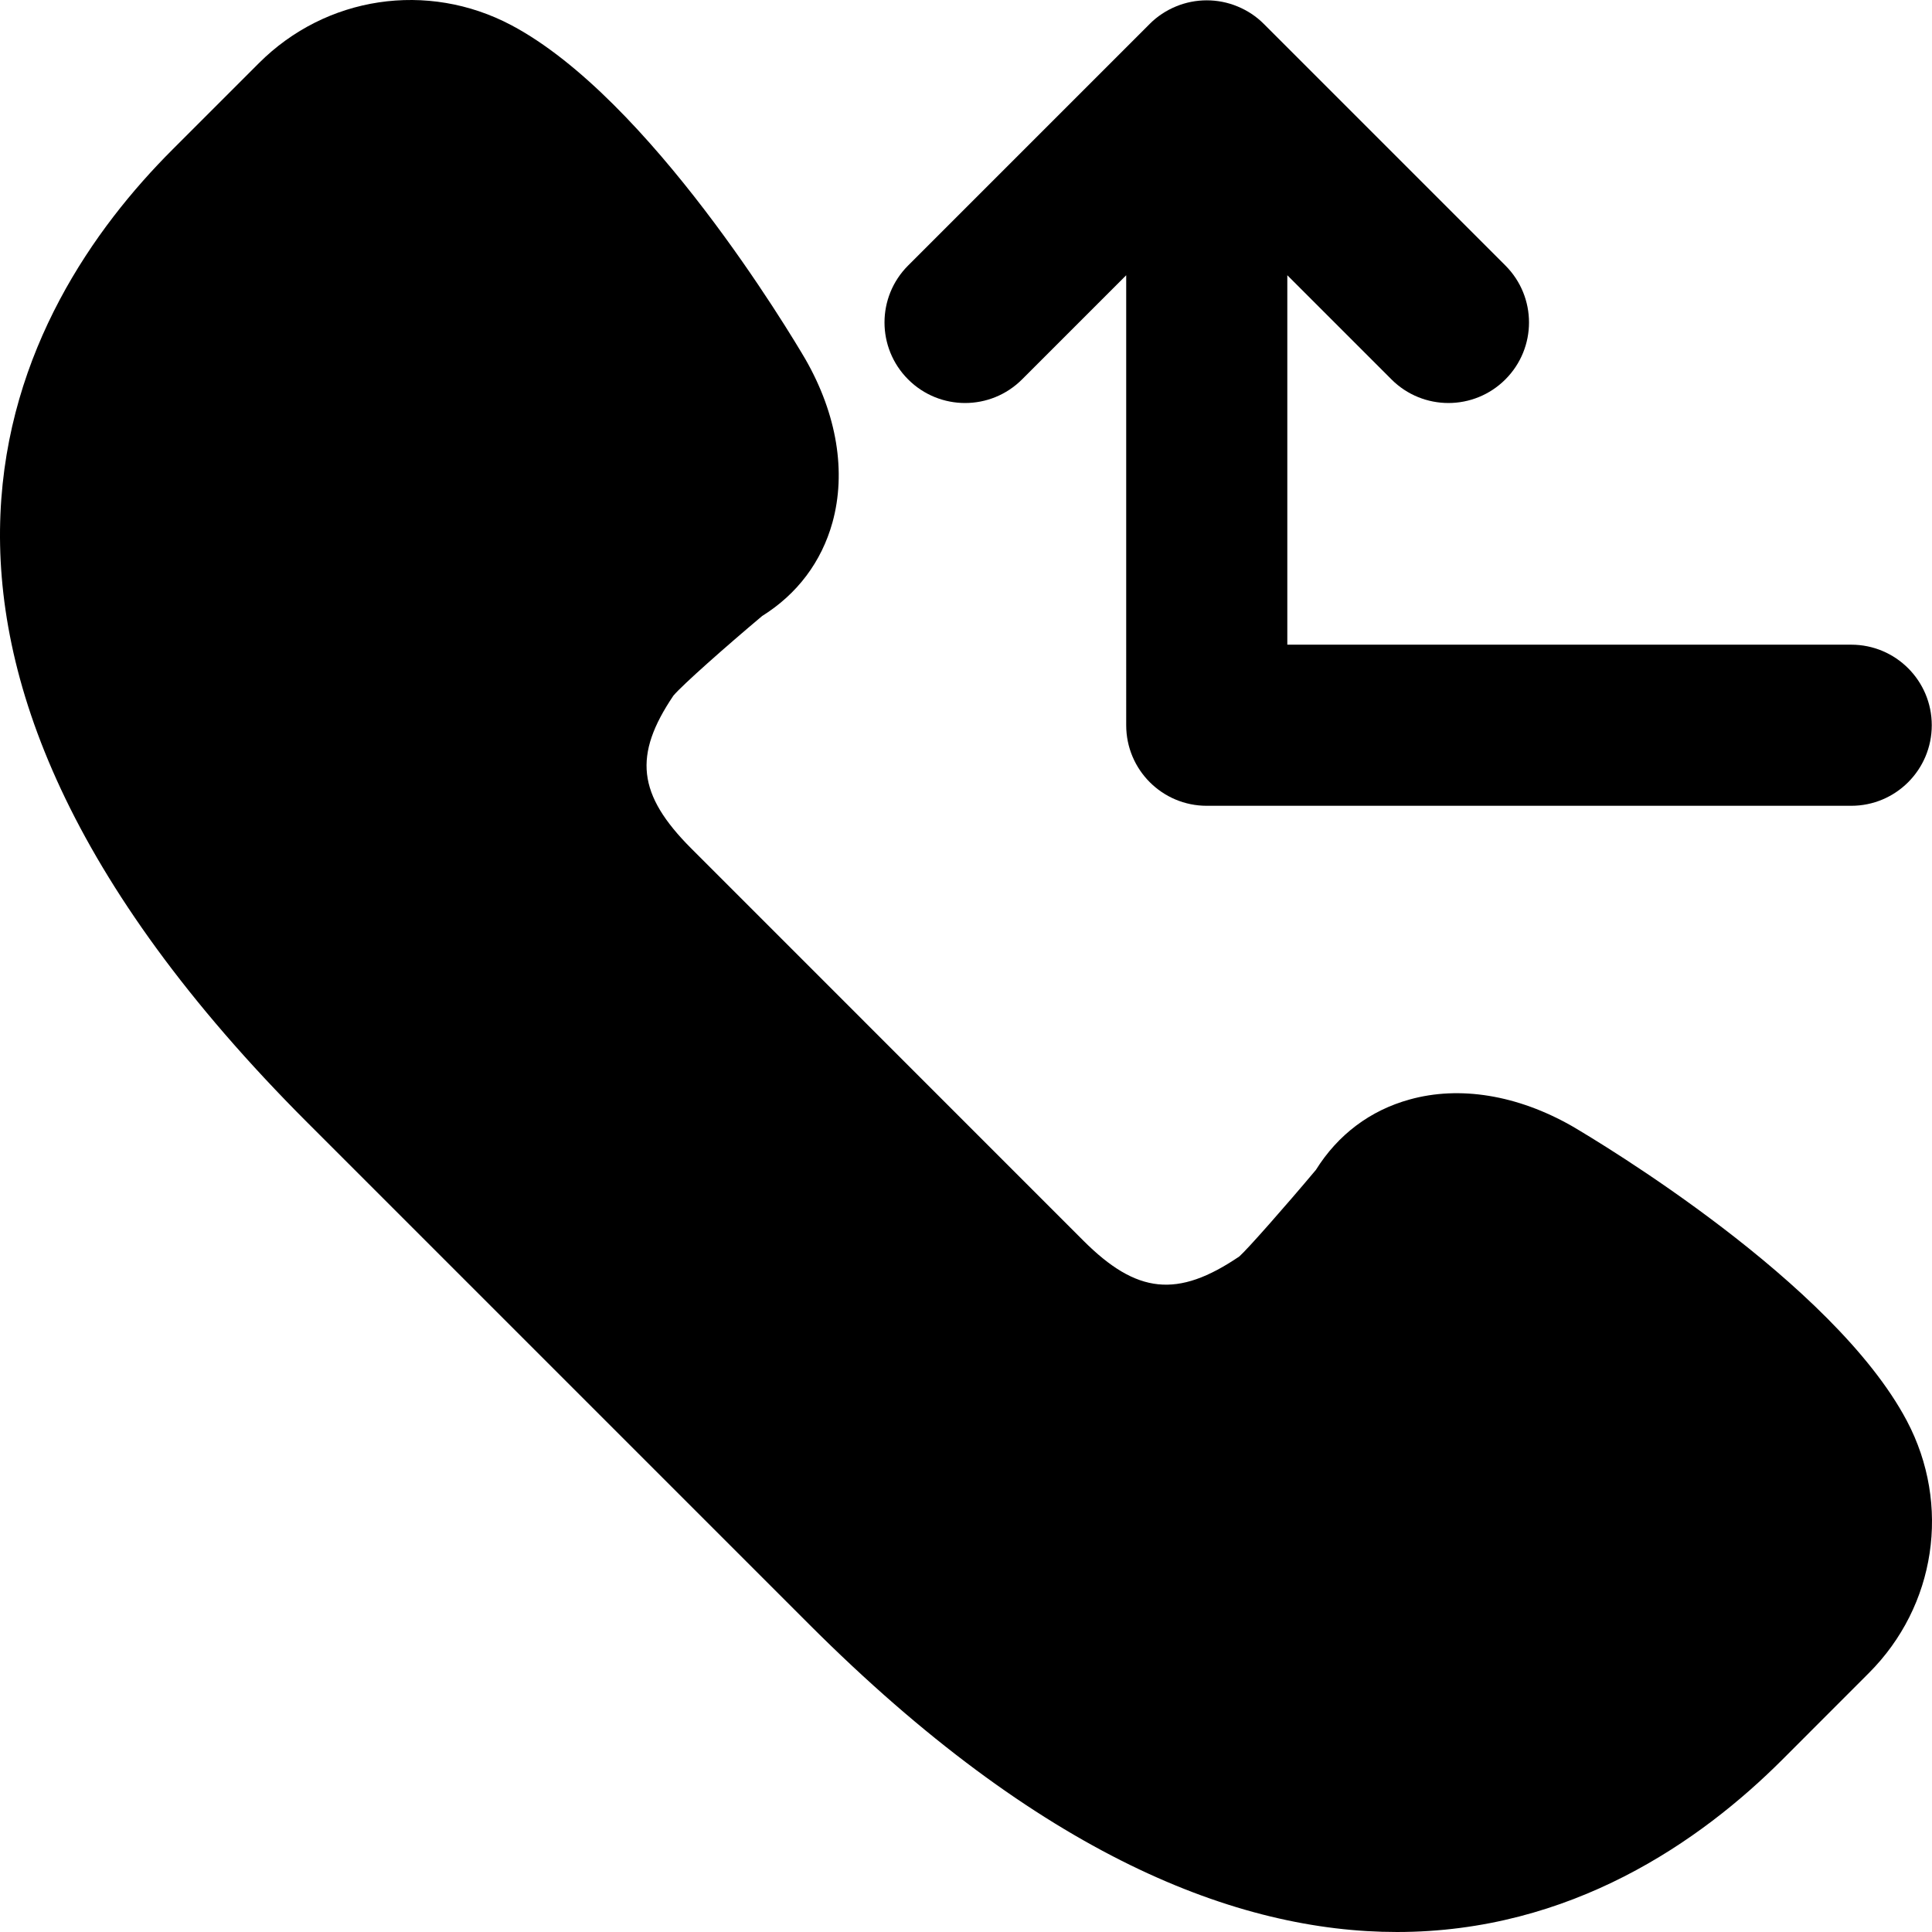
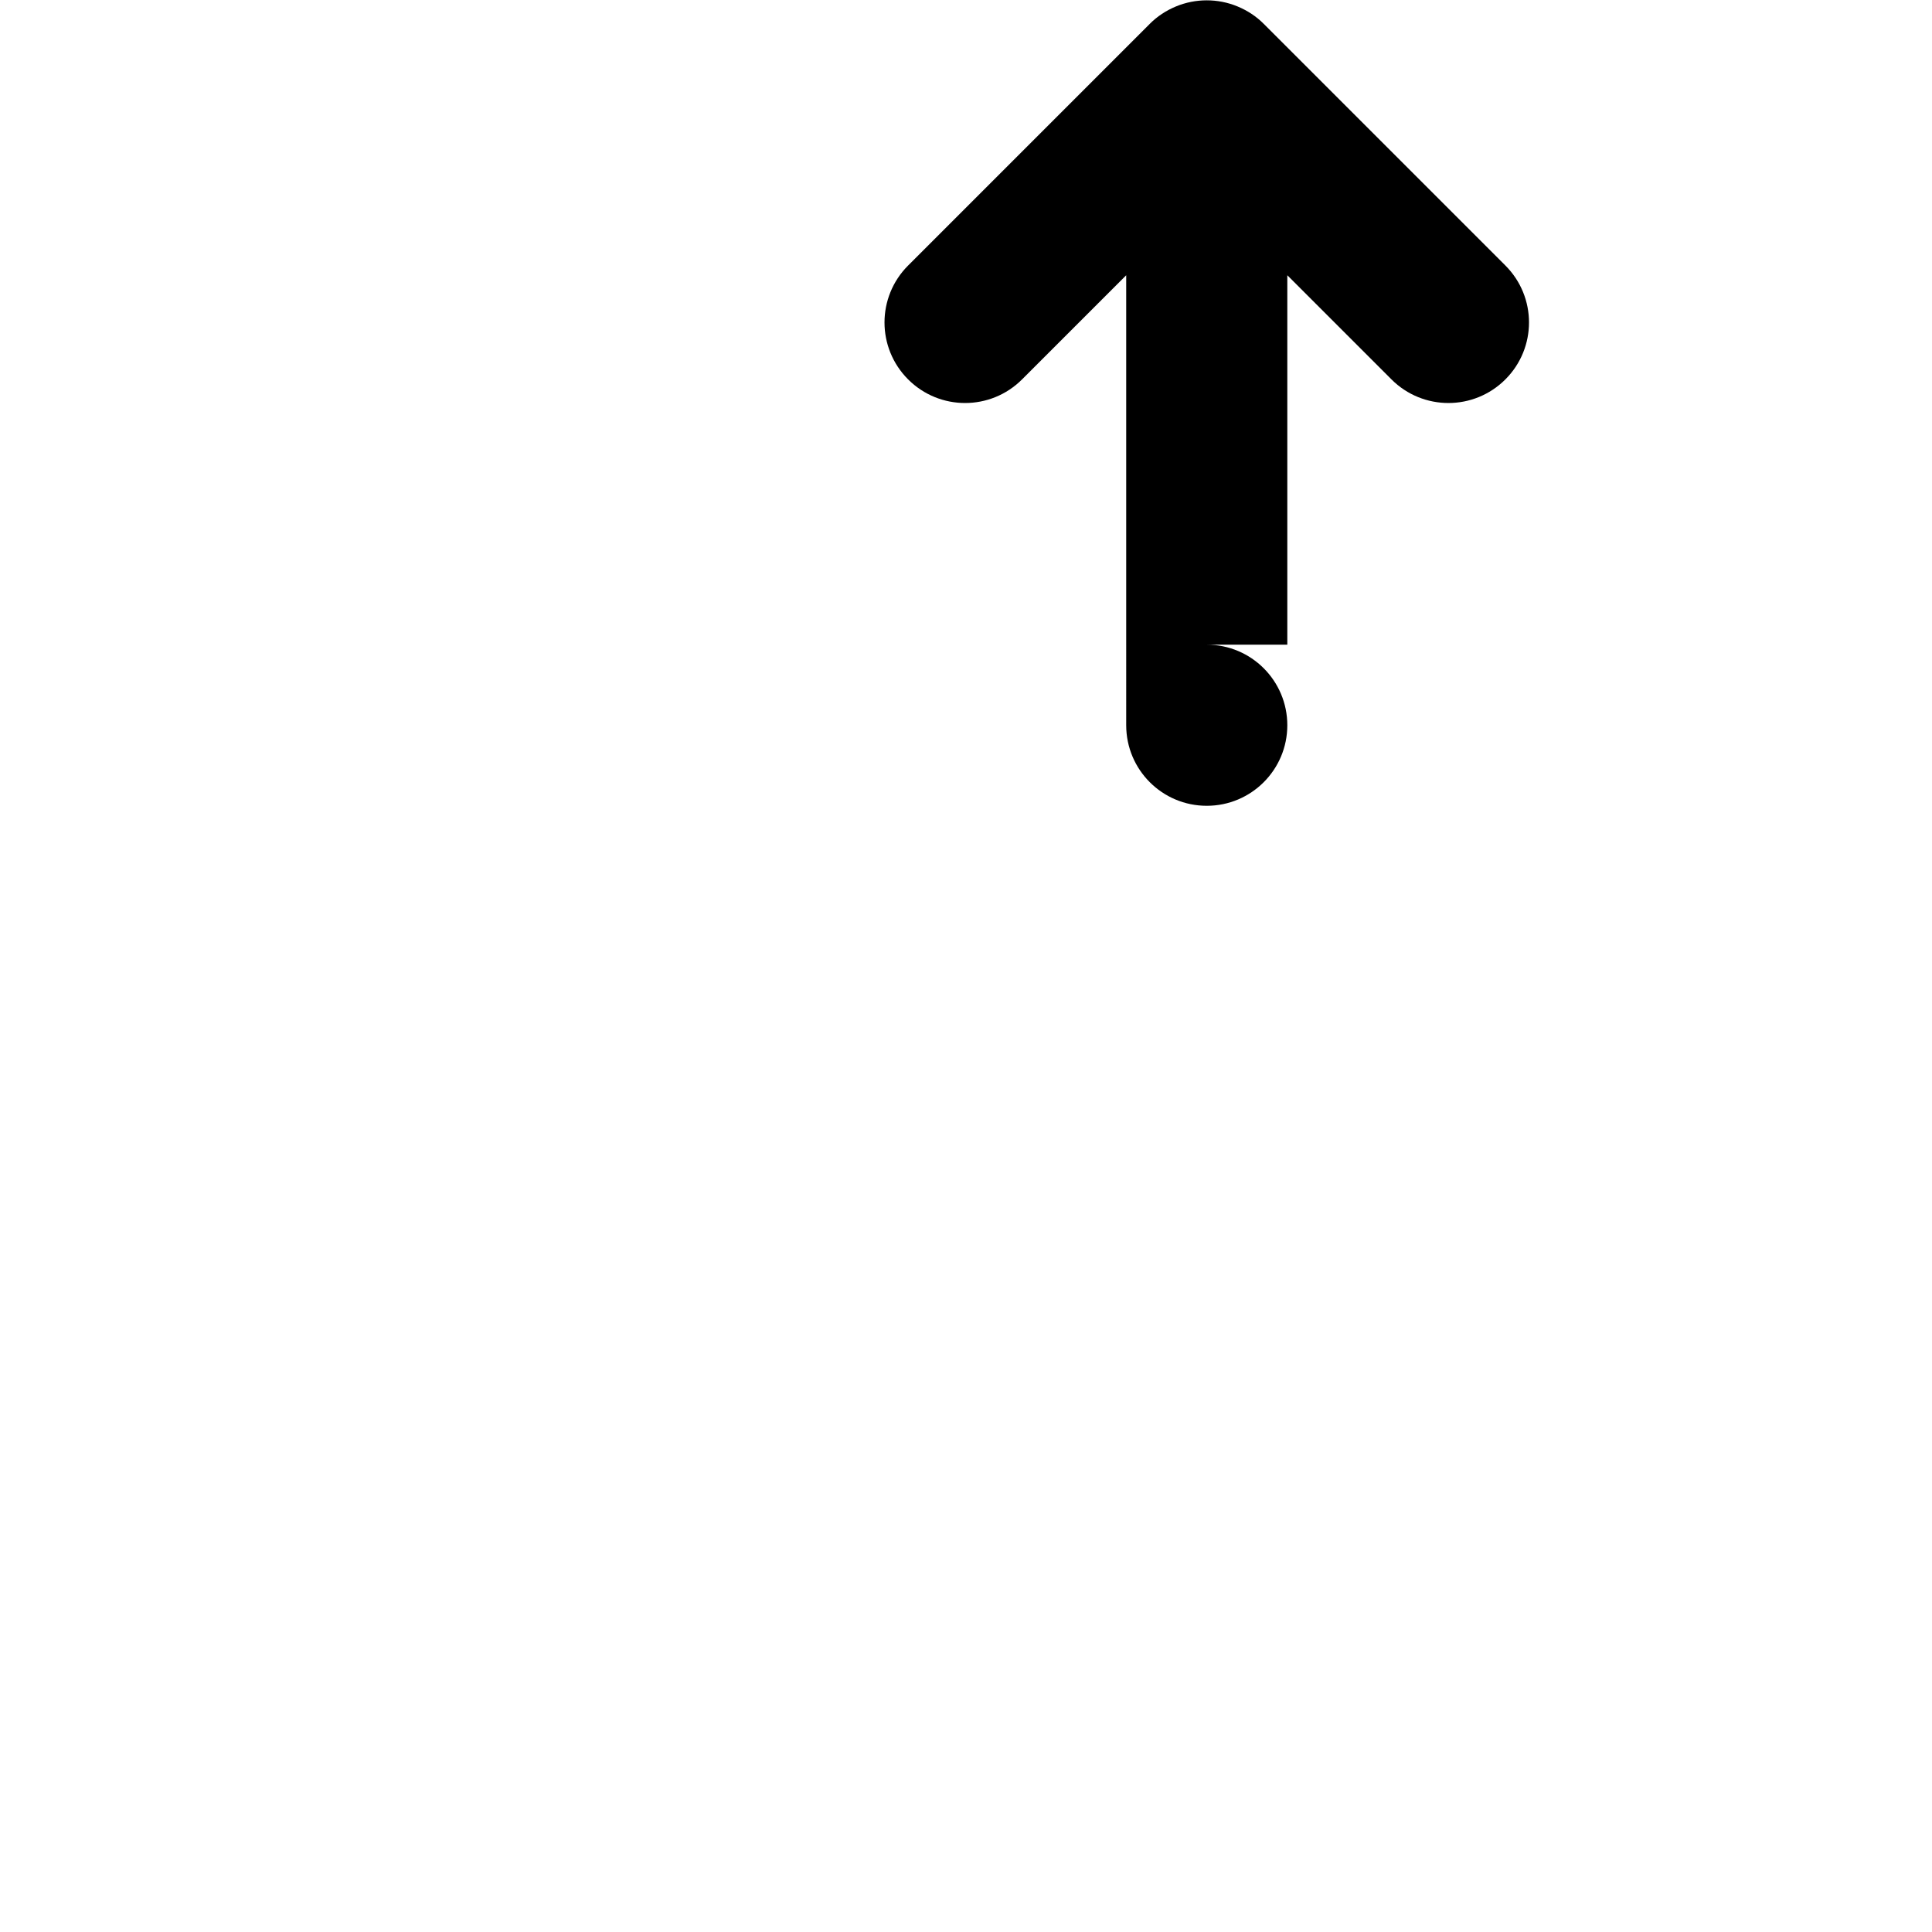
<svg xmlns="http://www.w3.org/2000/svg" fill="#000000" height="800px" width="800px" version="1.1" id="Layer_1" viewBox="0 0 511.64 511.64" xml:space="preserve">
  <g transform="translate(0 -1)">
    <g>
      <g>
-         <path d="M504.973,377.258c-19.435-36.736-81.472-73.813-88.704-78.059c-14.421-8.213-29.717-10.731-42.987-7.019     c-10.432,2.88-18.965,9.301-24.789,18.624c-8.128,9.685-18.176,21.077-20.288,22.933c-16.384,11.115-27.179,9.941-41.323-4.203     L183.096,225.728c-14.336-14.336-15.403-24.747-4.757-40.512c2.432-2.88,13.824-12.949,23.488-21.077     c9.323-5.824,15.723-14.357,18.624-24.768c3.691-13.333,1.216-28.608-7.147-43.221c-4.096-6.997-41.216-69.056-77.909-88.491     C113.208-4.075,86.307-0.043,68.557,17.728L45.645,40.64C4.195,82.069-46.237,170.645,81.421,298.304L214.328,431.21     c61.141,61.141,113.301,81.429,155.627,81.429c46.059,0,80.448-24.043,102.037-45.632l22.912-22.933     C512.675,426.325,516.728,399.466,504.973,377.258z" />
-         <path d="M255.578,107.727c5.461,0,10.923-2.091,15.083-6.251l27.584-27.584V193.06c0,11.776,9.536,21.333,21.333,21.333h170.667     c11.797,0,21.333-9.557,21.333-21.333s-9.536-21.333-21.333-21.333H340.911V73.892l27.584,27.584     c4.16,4.16,9.621,6.251,15.083,6.251c5.461,0,10.923-2.091,15.083-6.251c8.341-8.341,8.341-21.824,0-30.165L334.682,7.332     c-1.963-1.984-4.331-3.541-6.955-4.629c-5.205-2.155-11.093-2.155-16.299,0c-2.624,1.088-4.992,2.645-6.955,4.629l-63.979,63.979     c-8.341,8.341-8.341,21.824,0,30.165C244.655,105.636,250.117,107.727,255.578,107.727z" />
+         <path d="M255.578,107.727c5.461,0,10.923-2.091,15.083-6.251l27.584-27.584V193.06c0,11.776,9.536,21.333,21.333,21.333c11.797,0,21.333-9.557,21.333-21.333s-9.536-21.333-21.333-21.333H340.911V73.892l27.584,27.584     c4.16,4.16,9.621,6.251,15.083,6.251c5.461,0,10.923-2.091,15.083-6.251c8.341-8.341,8.341-21.824,0-30.165L334.682,7.332     c-1.963-1.984-4.331-3.541-6.955-4.629c-5.205-2.155-11.093-2.155-16.299,0c-2.624,1.088-4.992,2.645-6.955,4.629l-63.979,63.979     c-8.341,8.341-8.341,21.824,0,30.165C244.655,105.636,250.117,107.727,255.578,107.727z" />
      </g>
    </g>
  </g>
</svg>